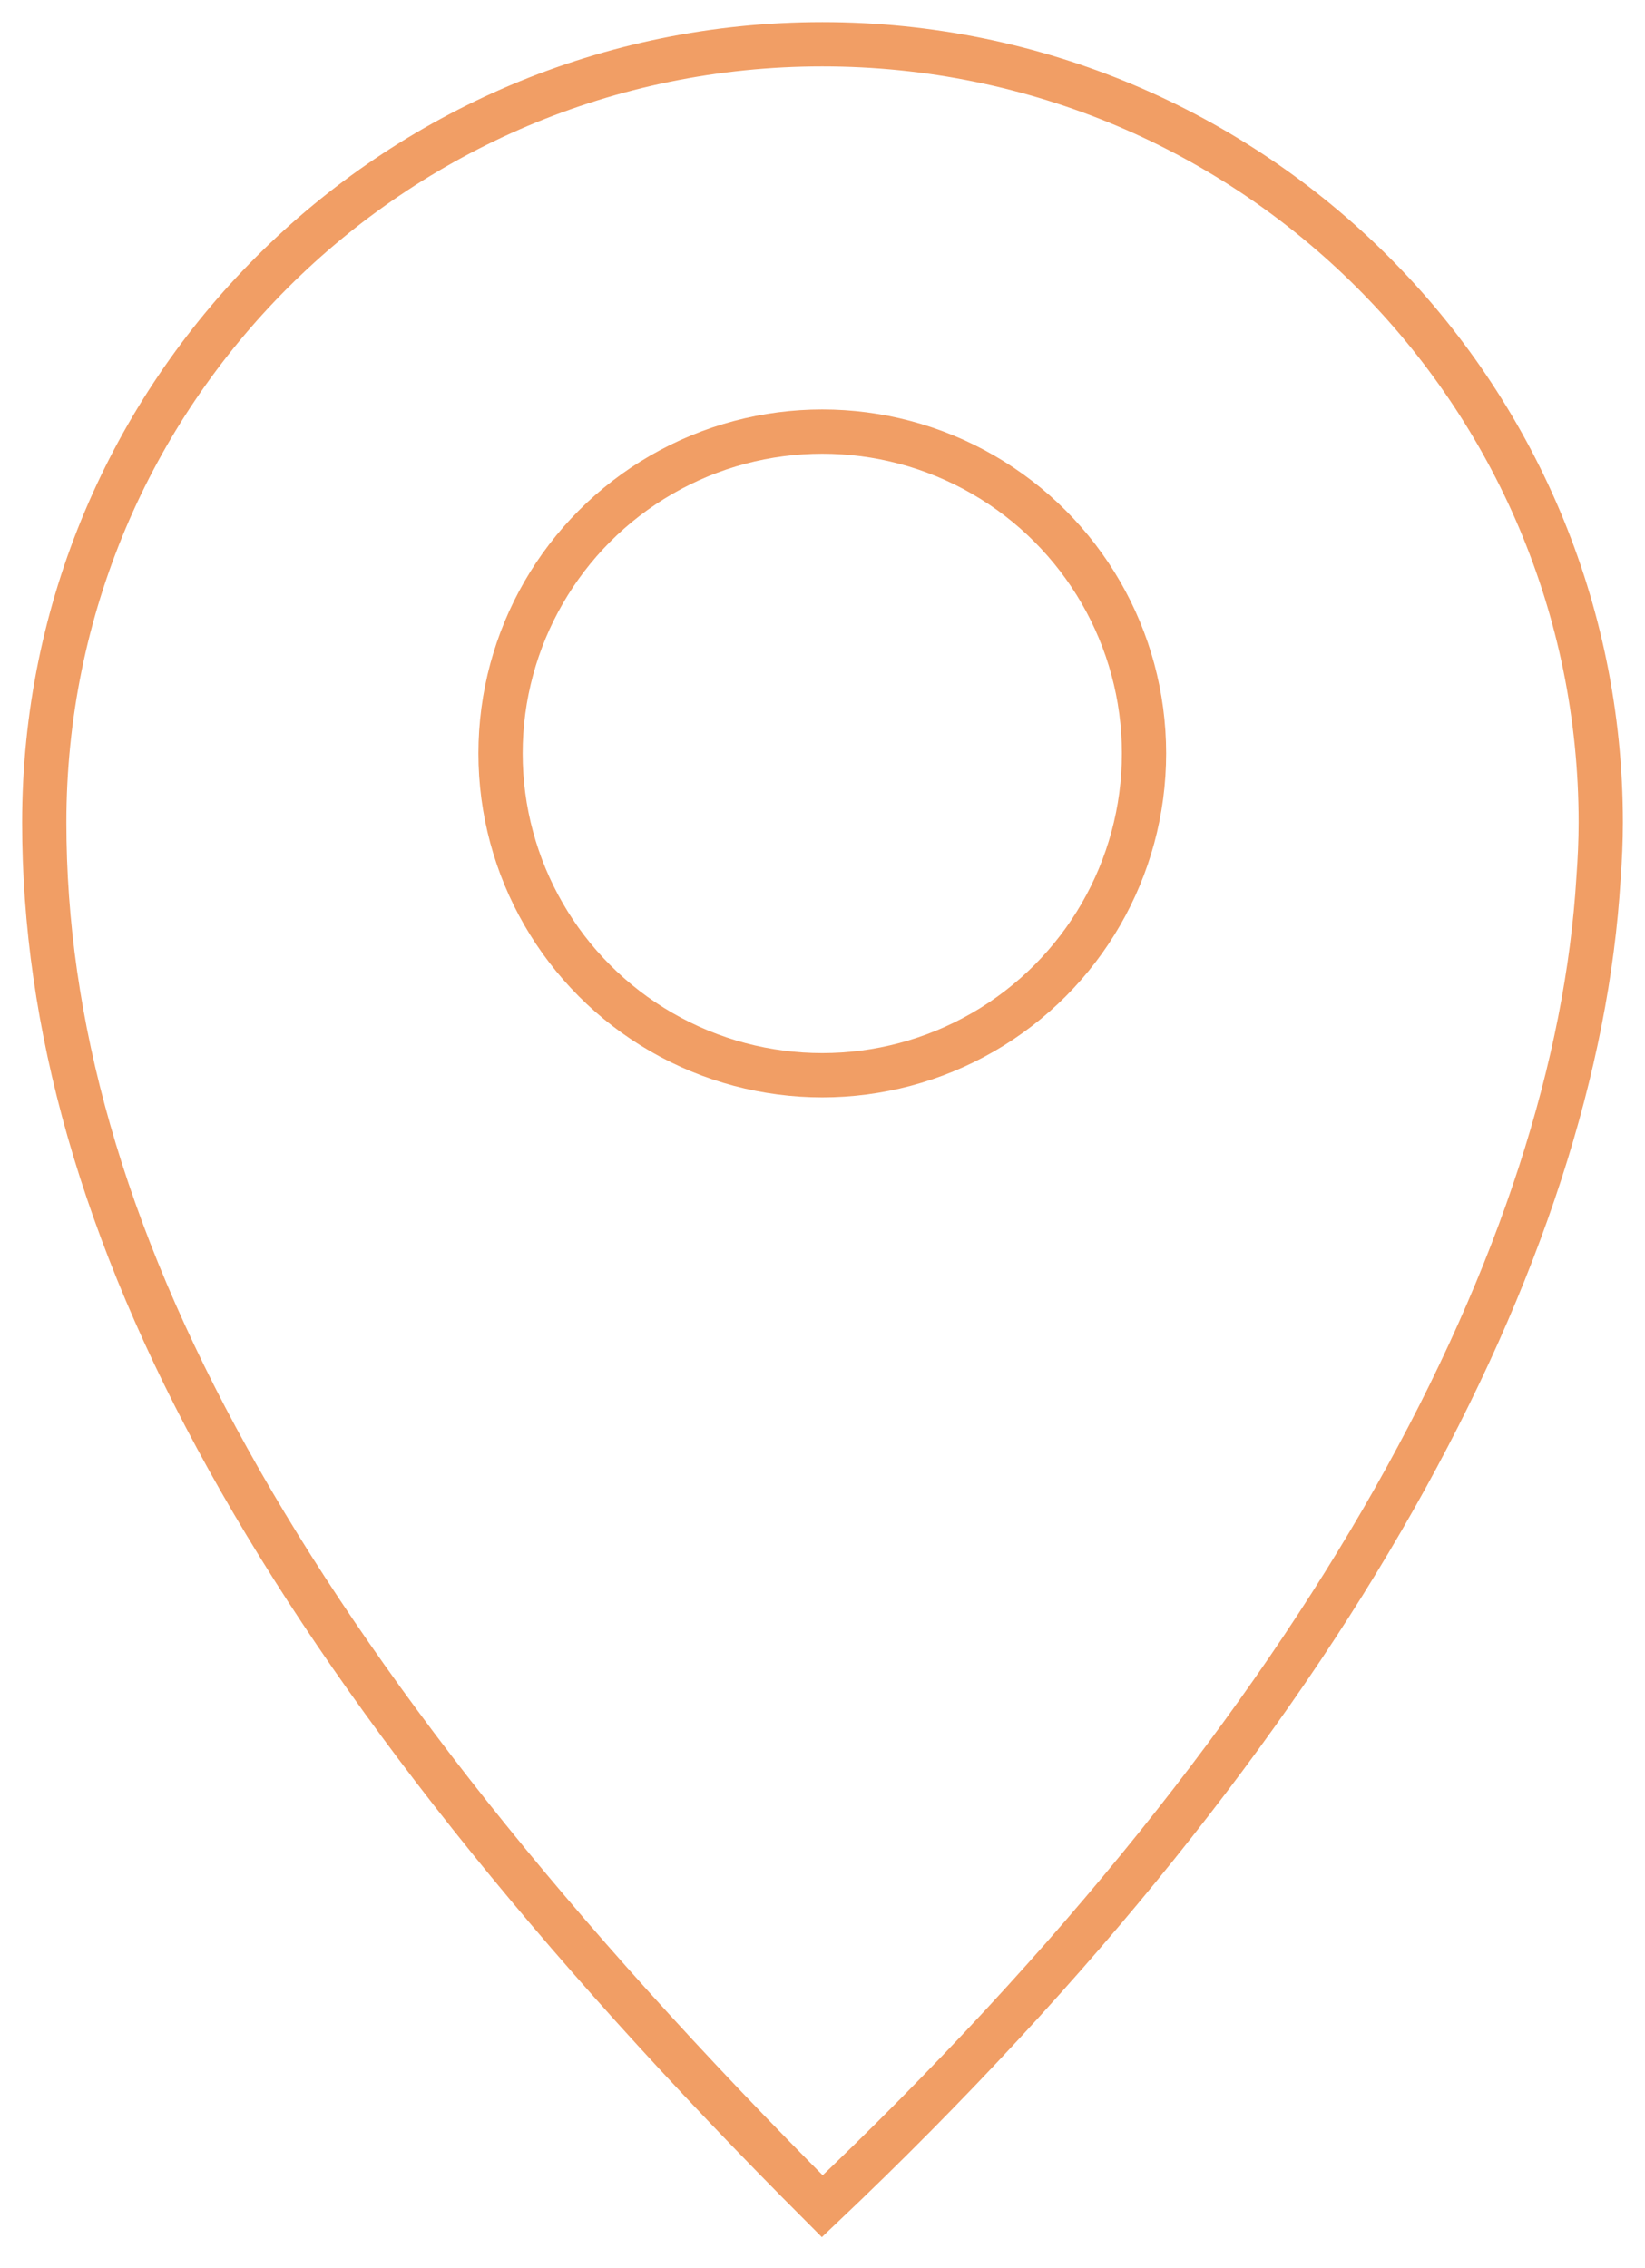
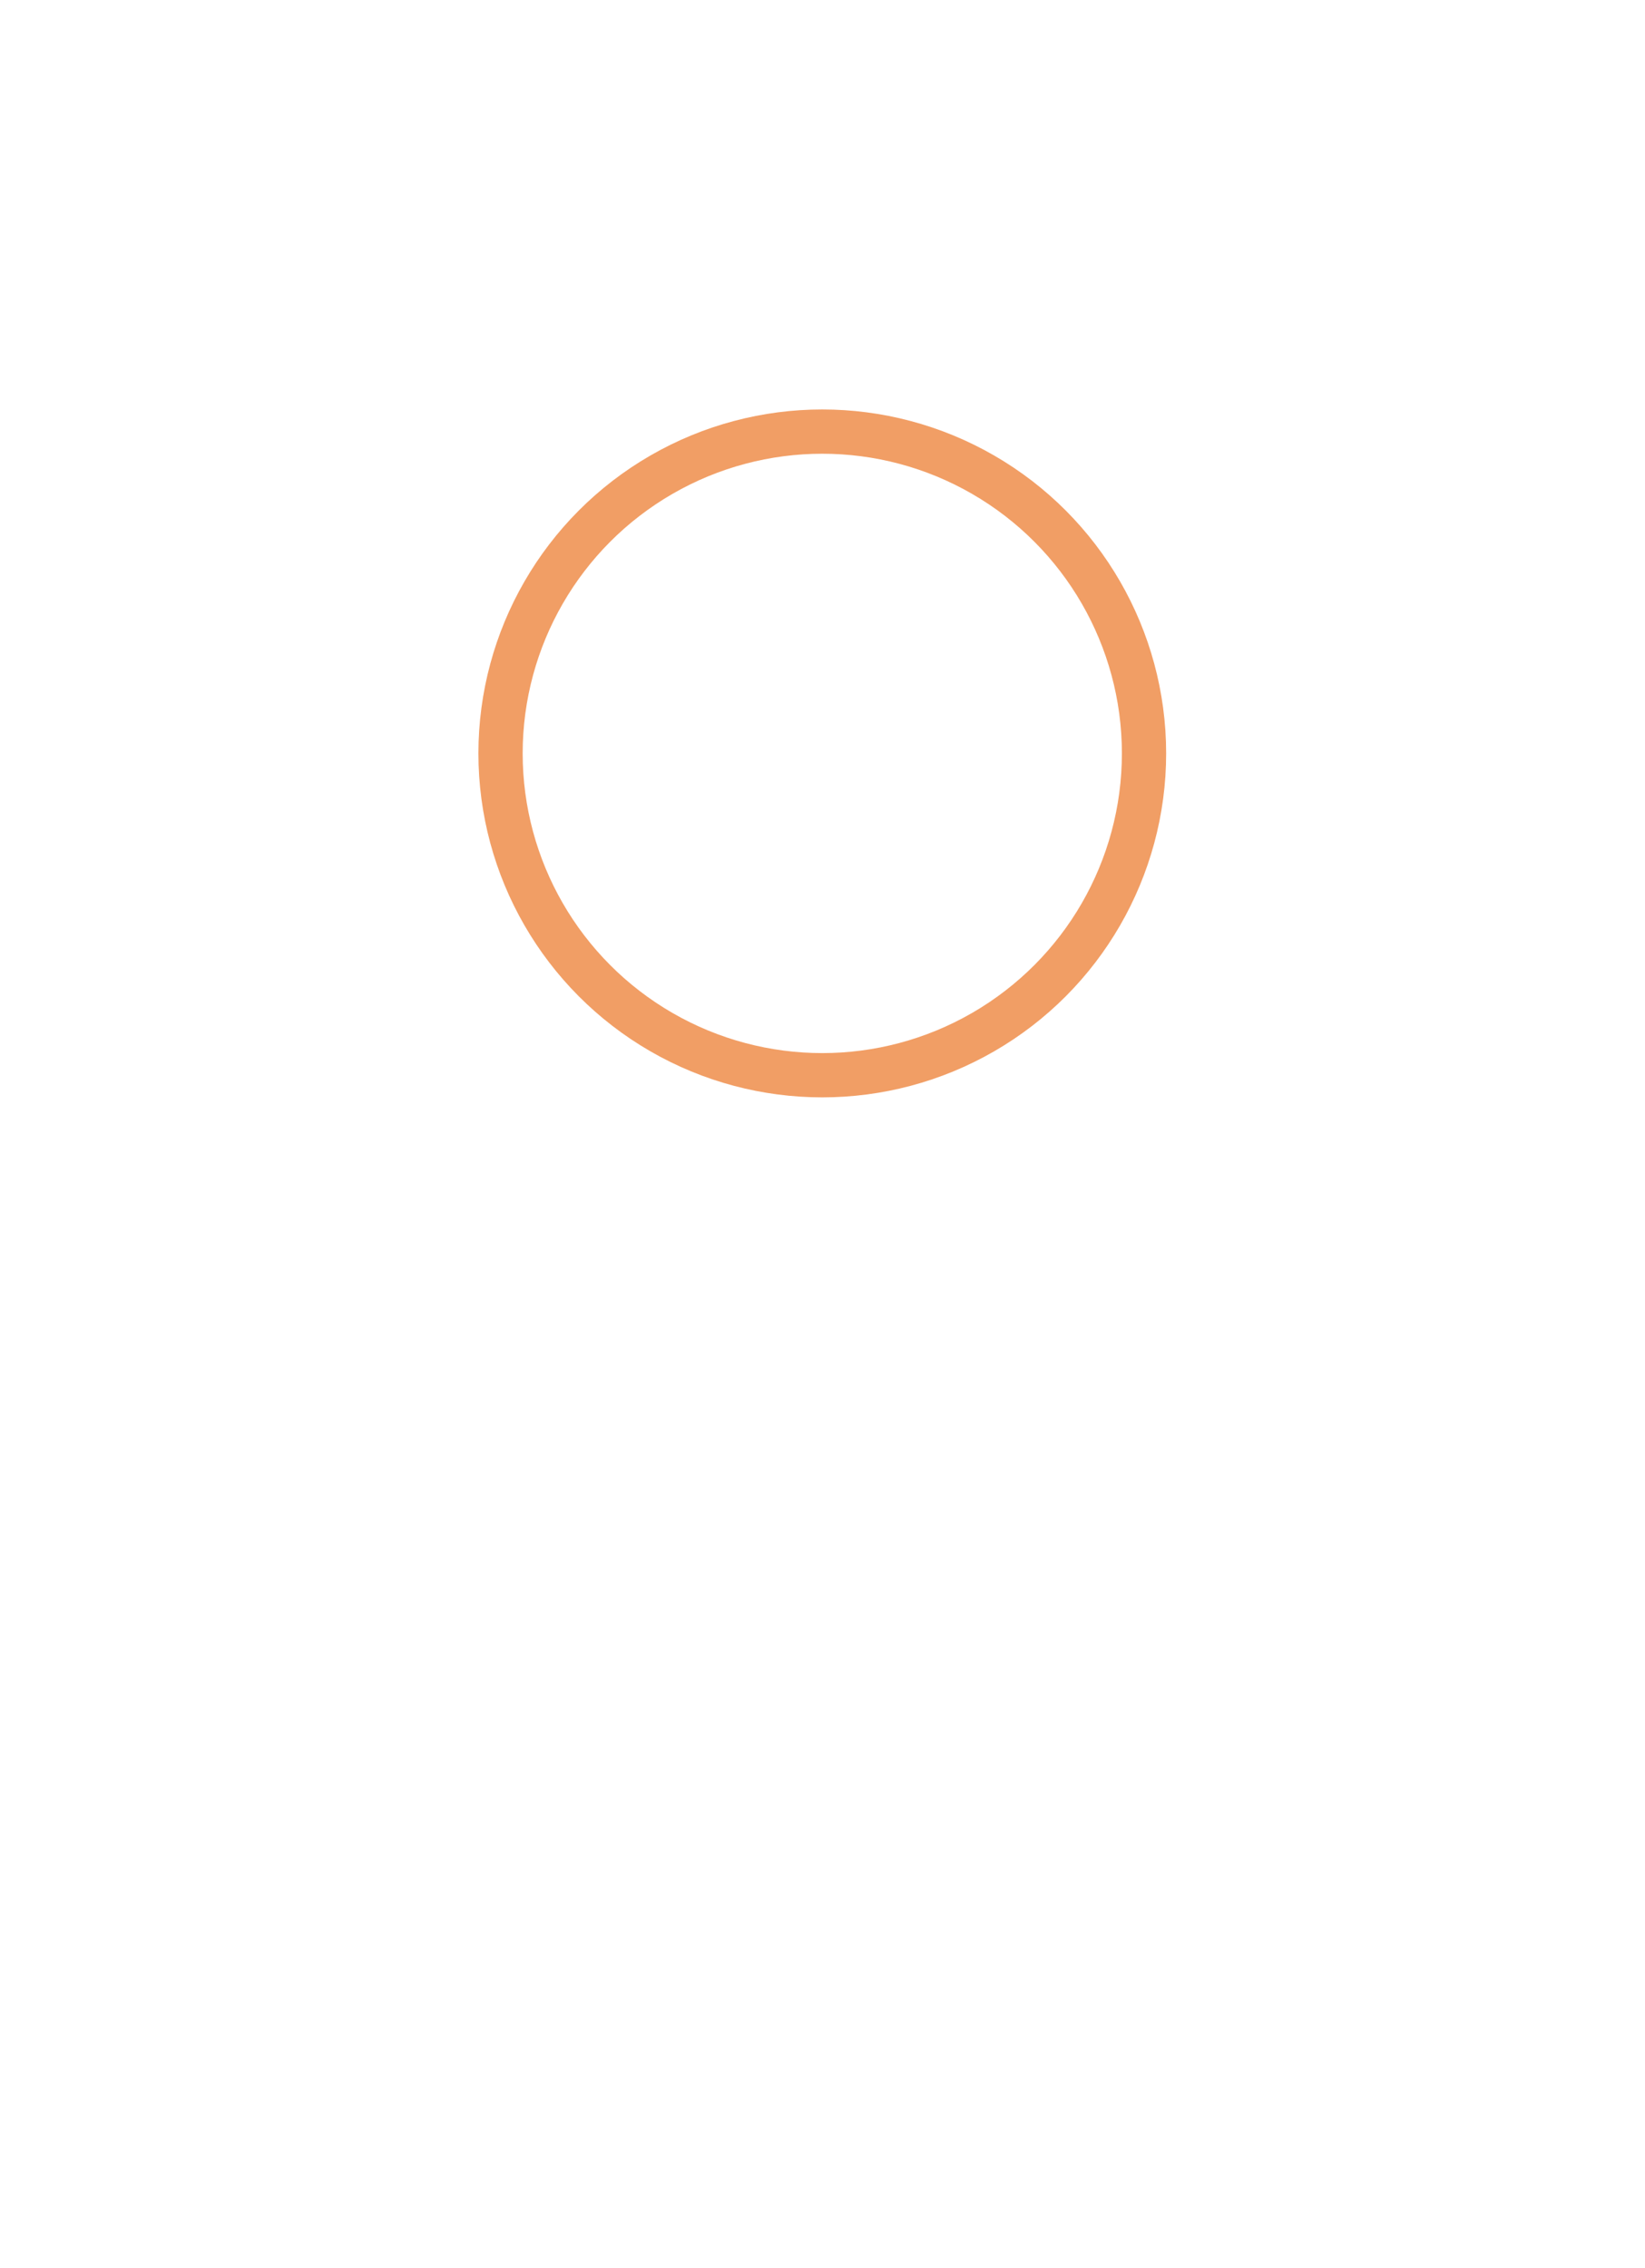
<svg xmlns="http://www.w3.org/2000/svg" version="1.1" x="0px" y="0px" width="37.17px" height="51.24px" viewBox="0 0 37.17 51.24" style="enable-background:new 0 0 37.17 51.24;" xml:space="preserve">
  <style type="text/css">
	.st0{fill:none;stroke:#F19E65;stroke-width:1;stroke-miterlimit:10;}
</style>
  <defs>
</defs>
  <g>
-     <path class="st0" d="M36.17,18.58C36.17,8.87,28.3,1,18.58,1C8.87,1,1,8.87,1,18.58c0,9.05,5.22,18.89,17.58,31.26   c11.58-10.98,17.04-21.63,17.54-30.01C36.15,19.42,36.17,19,36.17,18.58z" />
    <circle class="st0" cx="18.58" cy="17.02" r="7.27" />
  </g>
</svg>